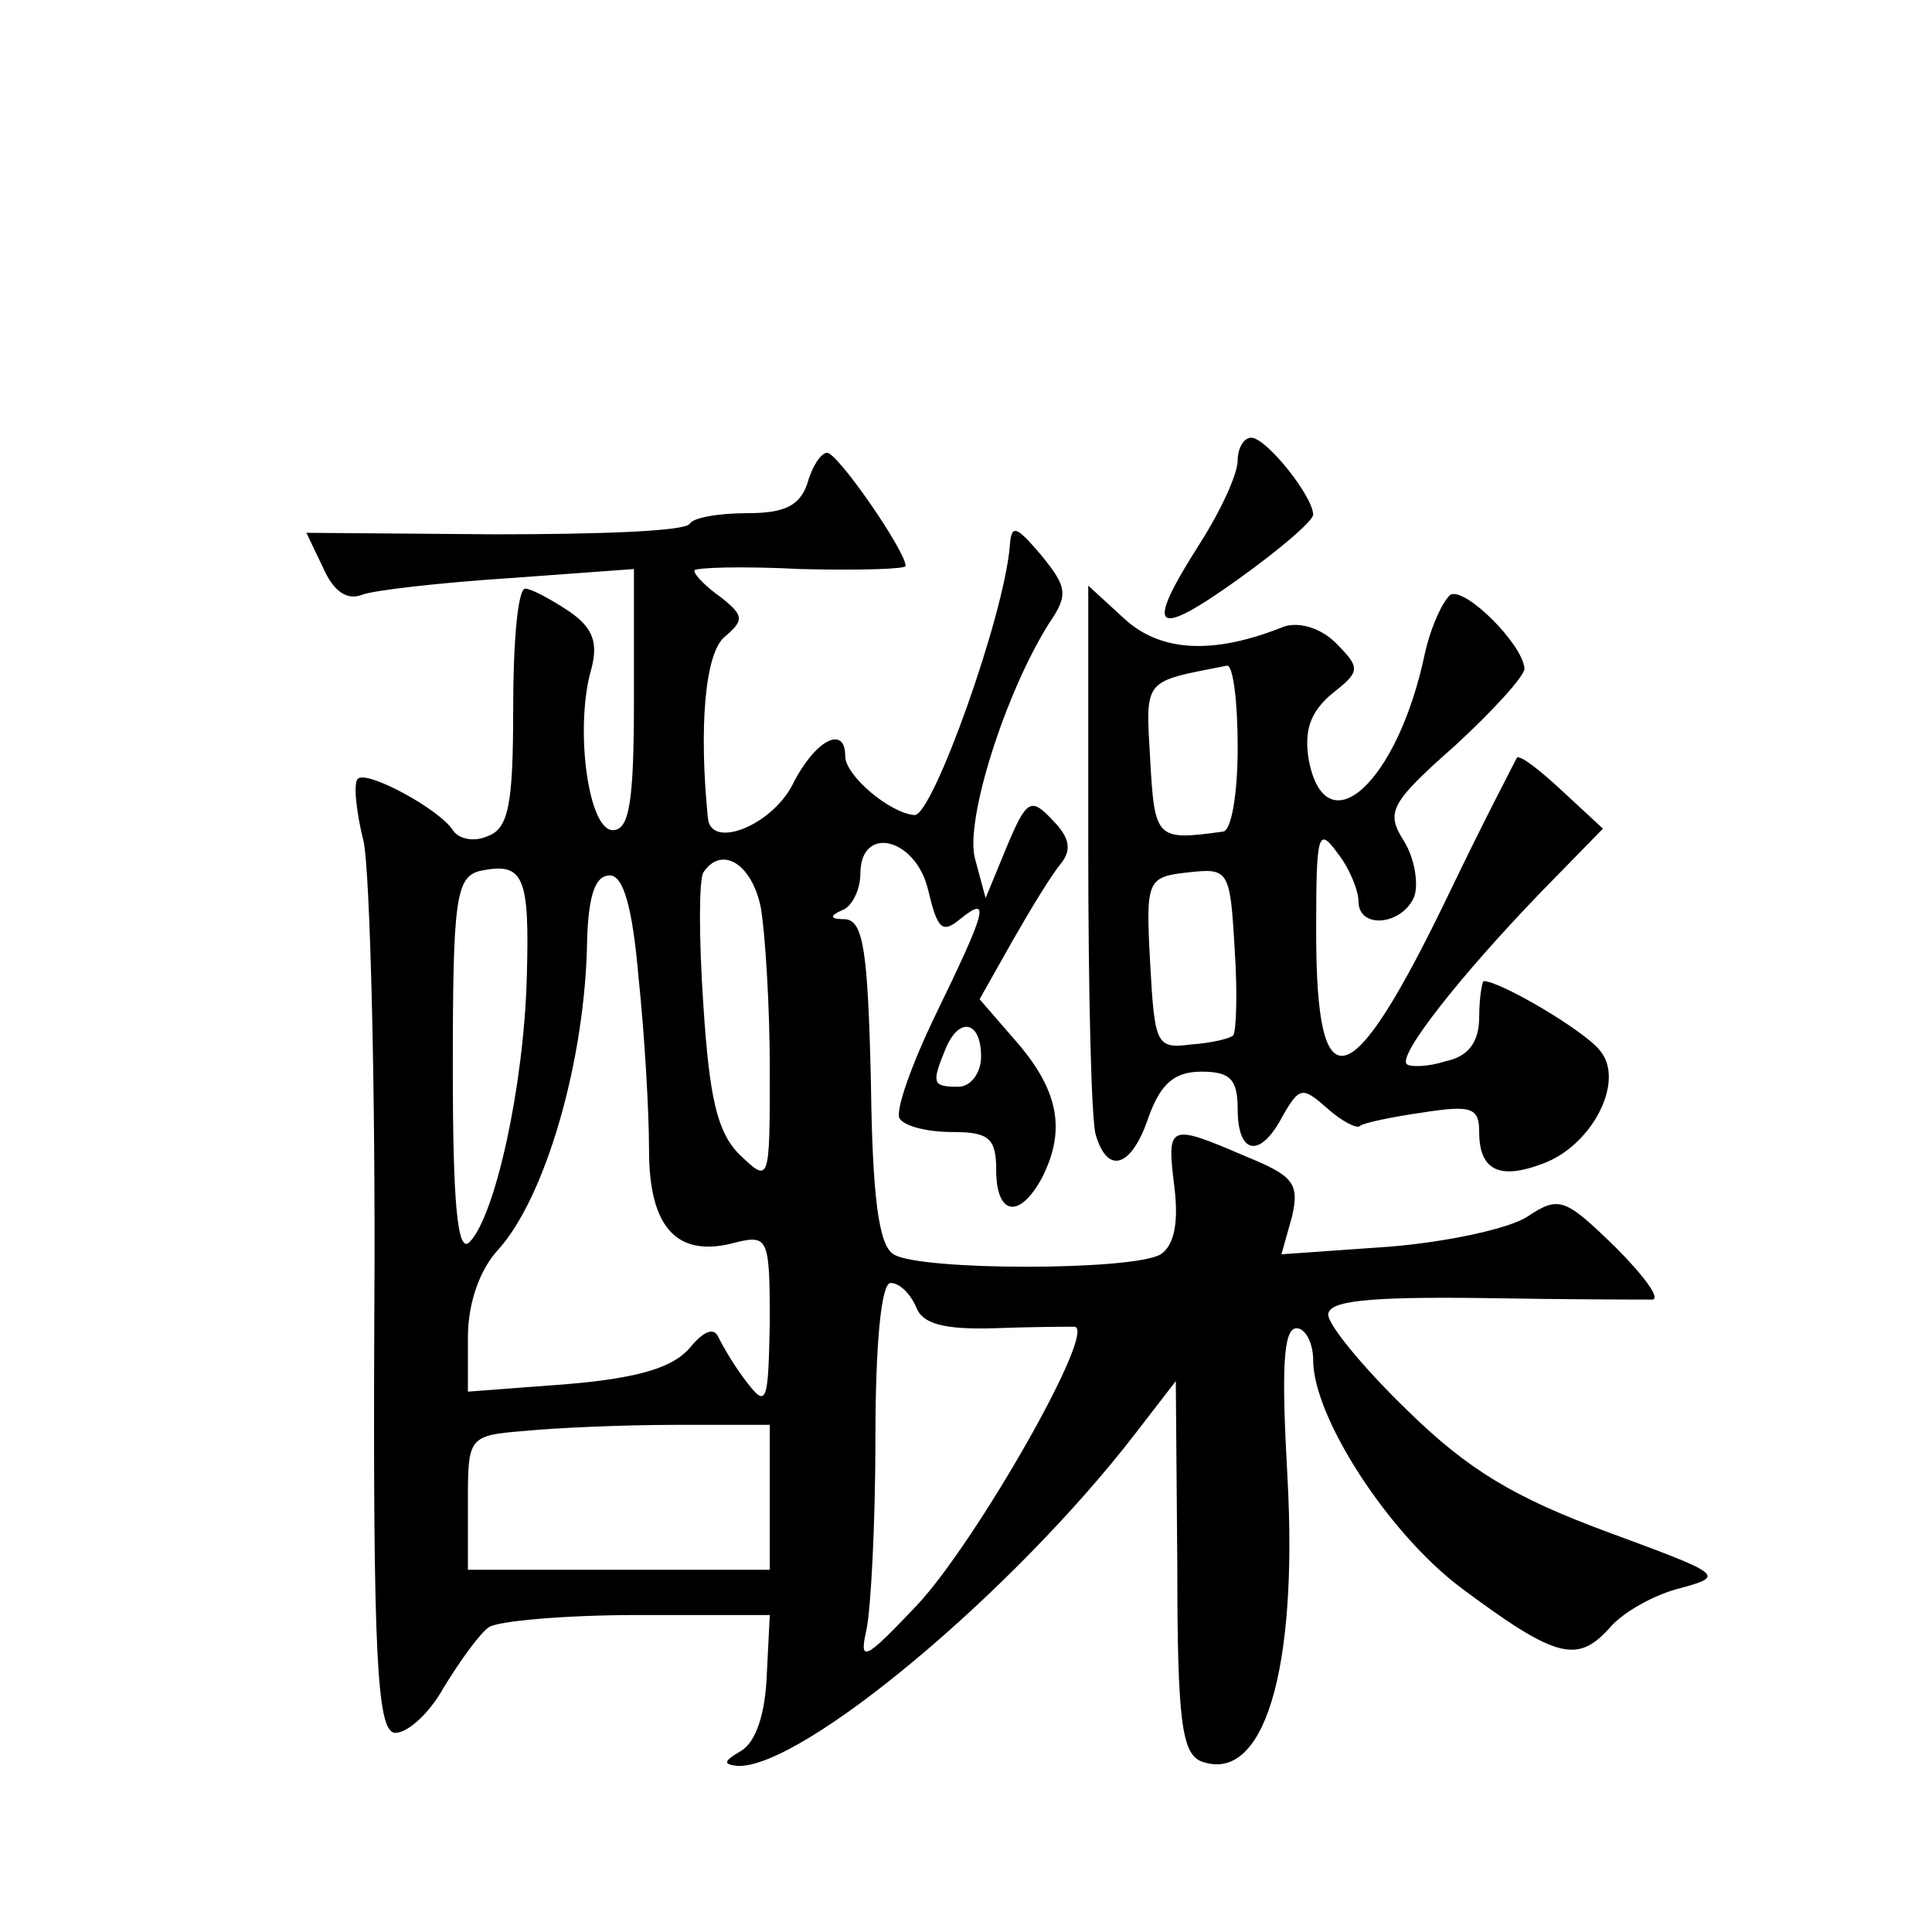
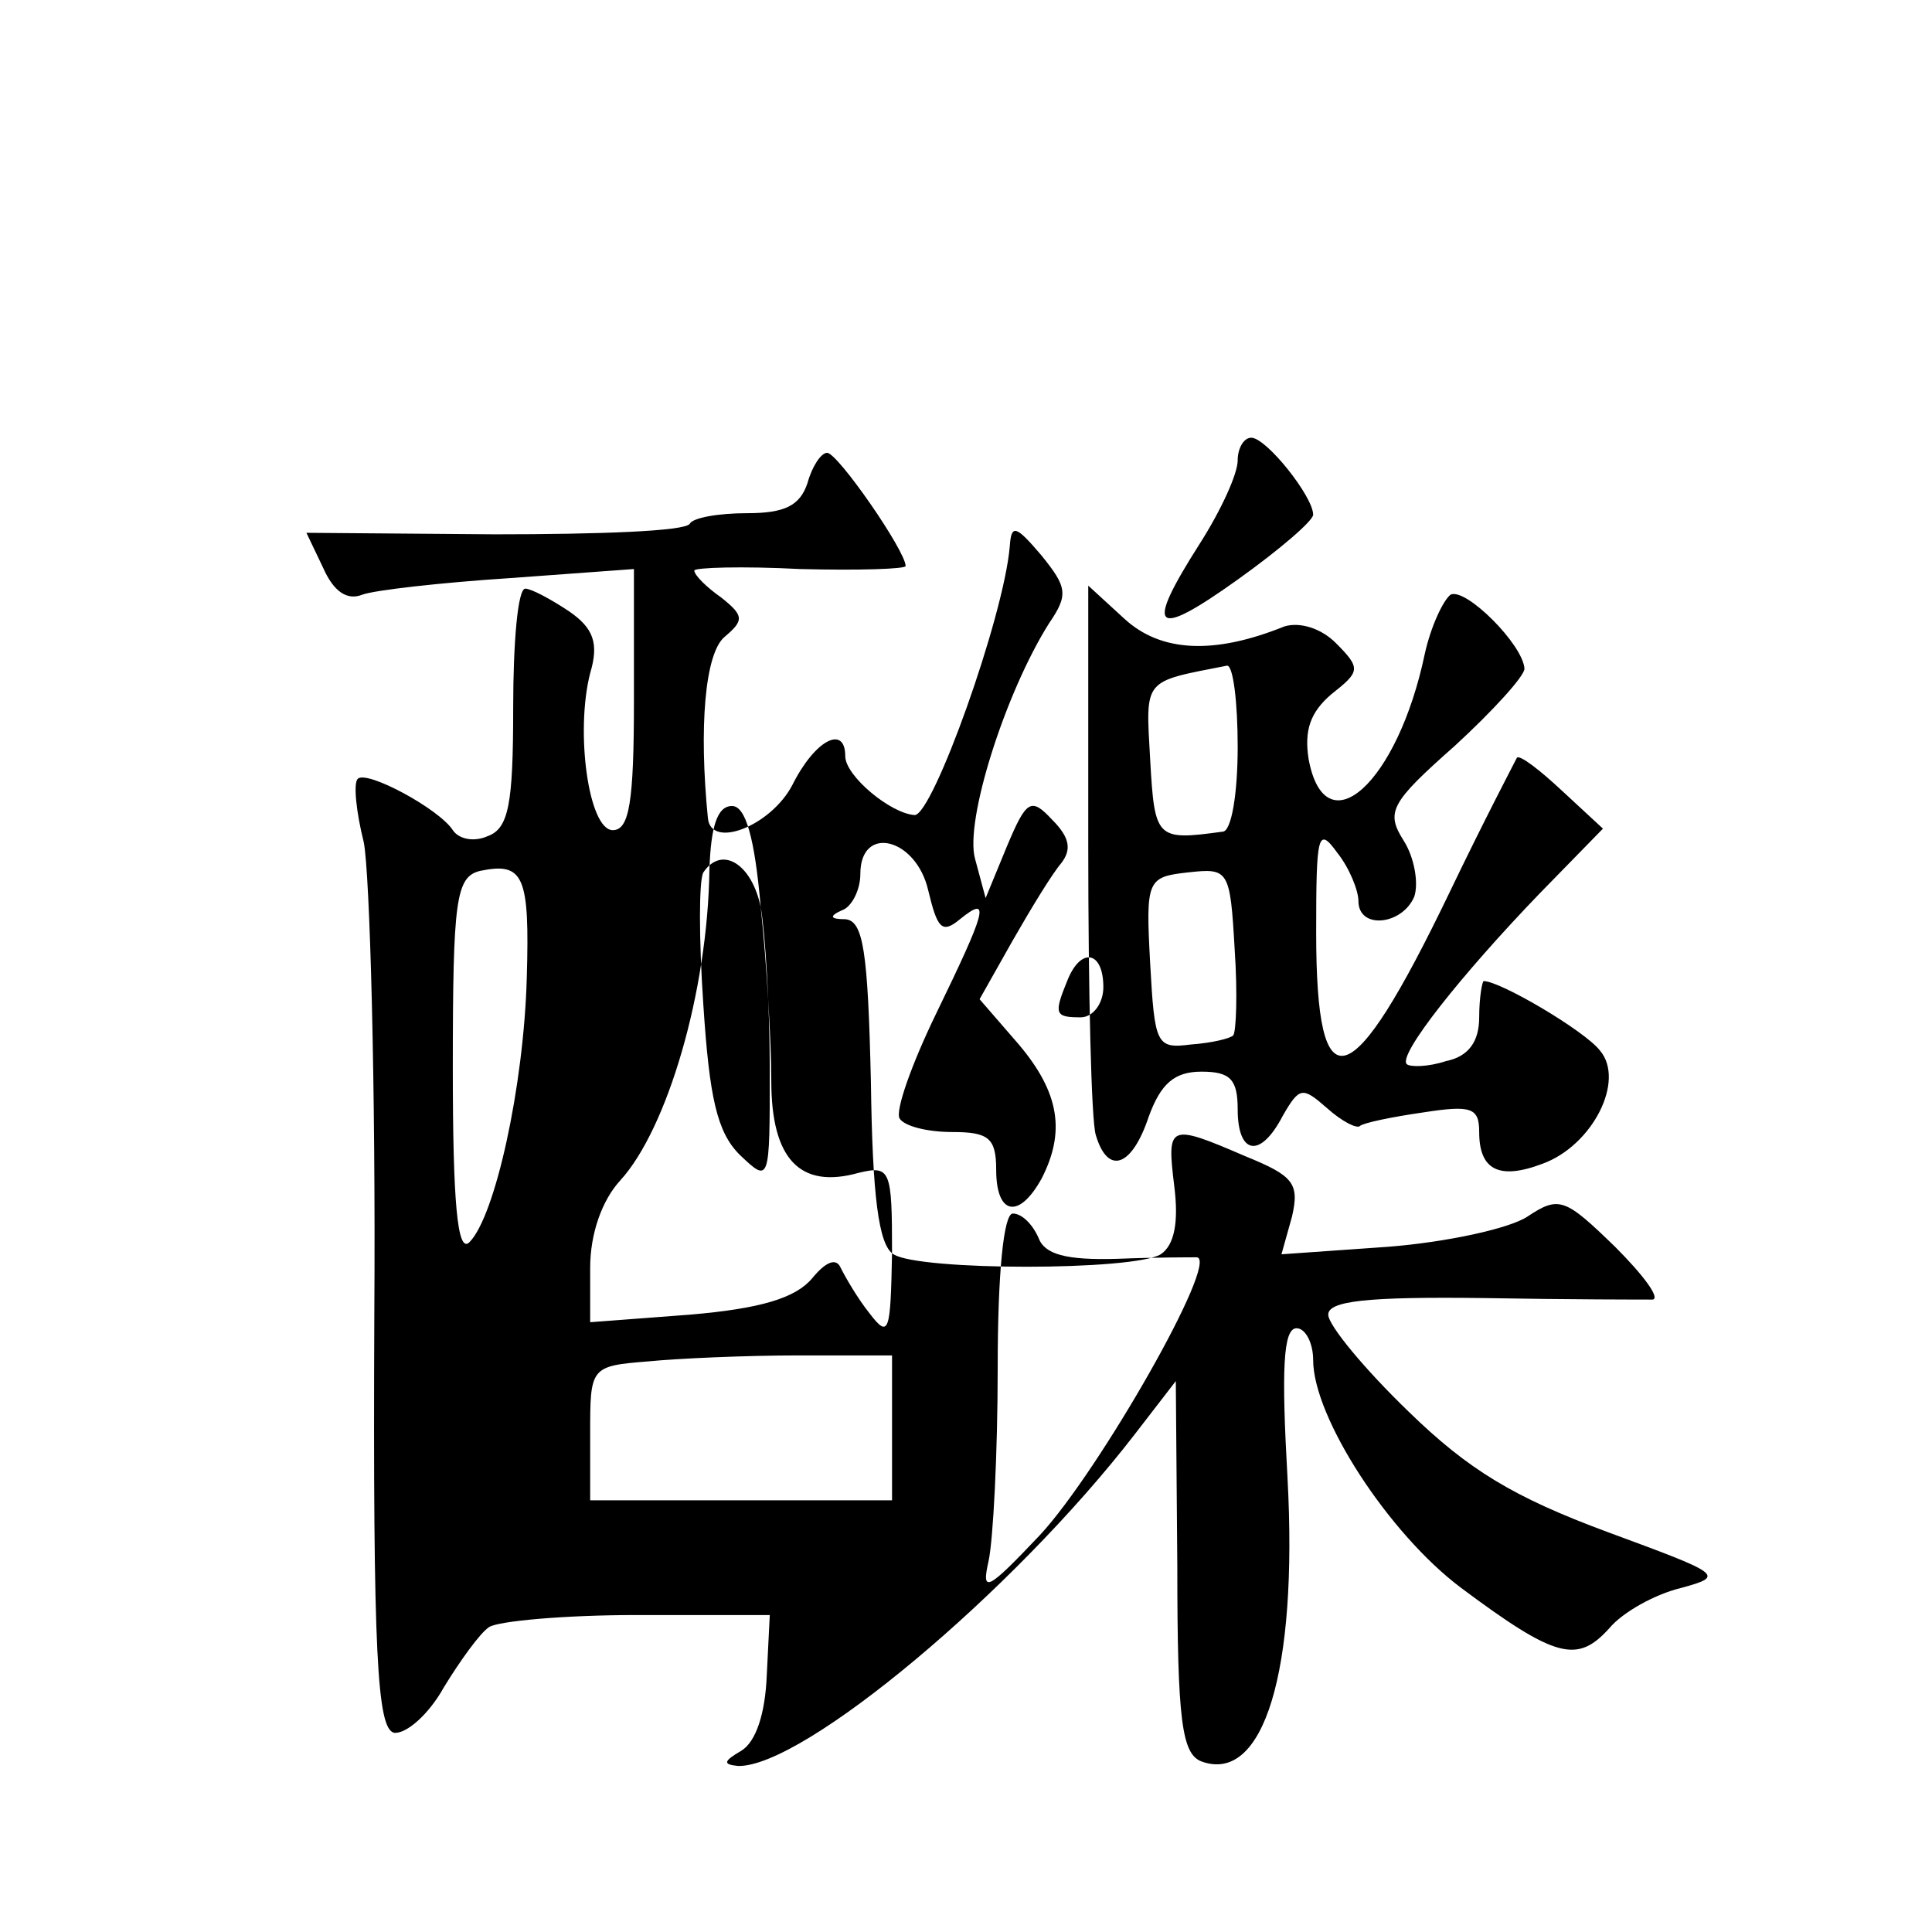
<svg xmlns="http://www.w3.org/2000/svg" version="1.0" width="128pt" height="128pt" viewBox="0 0 128 128" preserveAspectRatio="xMidYMid meet">
  <g transform="translate(0,128) scale(0.1,-0.1)" fill="#0" stroke="none">
-     <path d="M820 975 c0 -9 -11 -33 -25 -55 -37 -58 -31 -64 25 -24 28 20 50 39 50 43 0 12 -31 51 -41 51 -5 0 -9 -7 -9 -15z M535 960 c-5 -15 -15 -20 -40 -20 -19 0 -36 -3 -38 -7 -3 -5 -61 -7 -129 -7 l-125 1 11 -23 c7 -16 16 -22 26 -18 8 3 52 8 98 11 l82 6 0 -87 c0 -67 -3 -86 -14 -86 -16 0 -25 65 -15 104 6 20 2 30 -14 41 -12 8 -25 15 -29 15 -5 0 -8 -36 -8 -79 0 -64 -3 -80 -17 -85 -9 -4 -19 -2 -23 4 -9 14 -57 40 -63 34 -3 -3 -1 -22 4 -42 4 -20 8 -161 7 -312 -1 -228 2 -275 13 -278 8 -1 23 12 33 30 11 18 24 36 30 40 6 4 50 8 98 8 l88 0 -2 -40 c-1 -25 -7 -44 -17 -50 -12 -7 -12 -9 -2 -10 43 -1 182 115 263 220 l27 35 1 -123 c0 -102 3 -124 16 -129 41 -15 64 59 57 188 -4 71 -3 99 6 99 6 0 11 -10 11 -21 0 -38 50 -115 98 -151 63 -47 77 -50 98 -27 9 11 31 23 48 27 29 8 27 9 -49 37 -62 23 -92 41 -132 80 -29 28 -53 57 -53 64 0 9 25 12 103 11 56 -1 106 -1 112 -1 5 1 -6 16 -25 35 -33 32 -37 34 -58 20 -12 -8 -54 -17 -92 -20 l-71 -5 7 25 c5 22 1 27 -31 40 -51 22 -52 21 -47 -20 3 -24 0 -39 -9 -45 -18 -11 -160 -11 -177 0 -10 6 -14 39 -15 114 -2 87 -5 107 -17 108 -10 0 -11 2 -2 6 6 2 12 13 12 24 0 33 37 24 45 -11 6 -25 9 -29 21 -19 21 17 17 5 -16 -63 -16 -33 -27 -64 -24 -69 3 -5 18 -9 35 -9 24 0 29 -4 29 -25 0 -30 15 -33 30 -6 16 31 12 57 -15 89 l-26 30 22 39 c12 21 26 44 32 51 7 9 6 17 -6 29 -14 15 -17 13 -30 -18 l-14 -34 -7 26 c-7 25 20 110 49 156 13 19 12 24 -5 45 -17 20 -20 21 -21 6 -4 -47 -51 -178 -63 -178 -16 1 -46 26 -46 39 0 21 -20 11 -35 -19 -14 -27 -54 -43 -56 -22 -6 60 -2 109 11 120 13 11 13 14 -2 26 -10 7 -18 15 -18 18 0 2 32 3 70 1 39 -1 70 0 70 2 0 10 -45 75 -52 75 -4 0 -10 -9 -13 -20z m-186 -328 c-2 -72 -21 -158 -38 -175 -8 -8 -11 27 -11 115 0 112 2 127 18 131 29 6 33 -3 31 -71z m155 47 c3 -17 6 -66 6 -107 0 -76 0 -76 -20 -57 -15 15 -20 38 -24 99 -3 44 -3 83 0 88 12 18 32 6 38 -23z m-81 -46 c4 -38 7 -89 7 -115 0 -52 19 -72 58 -61 21 5 22 2 22 -53 -1 -53 -2 -57 -15 -40 -8 10 -16 24 -19 30 -3 7 -10 4 -19 -7 -11 -13 -34 -20 -81 -24 l-66 -5 0 36 c0 23 8 45 20 58 31 34 58 125 59 206 1 28 5 42 15 42 9 0 15 -21 19 -67z m227 -53 c0 -11 -7 -20 -15 -20 -17 0 -18 2 -9 24 9 23 24 20 24 -4z m-43 -166 c4 -11 18 -15 52 -14 25 1 49 1 53 1 15 -2 -65 -142 -104 -184 -35 -37 -39 -39 -34 -17 3 14 6 71 6 128 0 63 4 102 10 102 6 0 13 -7 17 -16z m-97 -126 l0 -48 -100 0 -100 0 0 44 c0 44 0 45 38 48 20 2 65 4 100 4 l62 0 0 -48z M721 719 c0 -96 2 -182 5 -191 8 -27 24 -21 35 12 8 22 17 30 35 30 19 0 24 -5 24 -25 0 -30 15 -33 30 -4 11 19 13 19 29 5 10 -9 20 -14 22 -12 2 2 21 6 42 9 32 5 37 3 37 -13 0 -25 13 -32 42 -21 33 12 55 55 38 75 -10 13 -66 46 -77 46 -1 0 -3 -11 -3 -24 0 -16 -7 -26 -22 -29 -12 -4 -24 -4 -26 -2 -6 6 36 59 88 113 l42 43 -27 25 c-15 14 -28 24 -30 22 -1 -2 -22 -42 -45 -90 -65 -135 -88 -142 -88 -26 0 65 1 71 14 53 8 -10 14 -25 14 -32 0 -19 29 -16 37 3 3 9 0 26 -7 37 -12 19 -9 25 34 63 25 23 46 46 46 51 -1 16 -39 54 -49 49 -5 -4 -13 -21 -17 -39 -18 -86 -66 -129 -77 -70 -3 19 1 31 15 43 19 15 20 17 3 34 -10 10 -24 14 -34 11 -47 -19 -82 -17 -106 5 l-24 22 0 -173z m99 66 c0 -30 -4 -56 -10 -56 -44 -6 -45 -5 -48 48 -3 54 -5 51 51 62 4 0 7 -24 7 -54z m-3 -191 c-2 -2 -14 -5 -28 -6 -23 -3 -24 0 -27 54 -3 55 -2 57 25 60 27 3 28 2 31 -51 2 -29 1 -55 -1 -57z" />
+     <path d="M820 975 c0 -9 -11 -33 -25 -55 -37 -58 -31 -64 25 -24 28 20 50 39 50 43 0 12 -31 51 -41 51 -5 0 -9 -7 -9 -15z M535 960 c-5 -15 -15 -20 -40 -20 -19 0 -36 -3 -38 -7 -3 -5 -61 -7 -129 -7 l-125 1 11 -23 c7 -16 16 -22 26 -18 8 3 52 8 98 11 l82 6 0 -87 c0 -67 -3 -86 -14 -86 -16 0 -25 65 -15 104 6 20 2 30 -14 41 -12 8 -25 15 -29 15 -5 0 -8 -36 -8 -79 0 -64 -3 -80 -17 -85 -9 -4 -19 -2 -23 4 -9 14 -57 40 -63 34 -3 -3 -1 -22 4 -42 4 -20 8 -161 7 -312 -1 -228 2 -275 13 -278 8 -1 23 12 33 30 11 18 24 36 30 40 6 4 50 8 98 8 l88 0 -2 -40 c-1 -25 -7 -44 -17 -50 -12 -7 -12 -9 -2 -10 43 -1 182 115 263 220 l27 35 1 -123 c0 -102 3 -124 16 -129 41 -15 64 59 57 188 -4 71 -3 99 6 99 6 0 11 -10 11 -21 0 -38 50 -115 98 -151 63 -47 77 -50 98 -27 9 11 31 23 48 27 29 8 27 9 -49 37 -62 23 -92 41 -132 80 -29 28 -53 57 -53 64 0 9 25 12 103 11 56 -1 106 -1 112 -1 5 1 -6 16 -25 35 -33 32 -37 34 -58 20 -12 -8 -54 -17 -92 -20 l-71 -5 7 25 c5 22 1 27 -31 40 -51 22 -52 21 -47 -20 3 -24 0 -39 -9 -45 -18 -11 -160 -11 -177 0 -10 6 -14 39 -15 114 -2 87 -5 107 -17 108 -10 0 -11 2 -2 6 6 2 12 13 12 24 0 33 37 24 45 -11 6 -25 9 -29 21 -19 21 17 17 5 -16 -63 -16 -33 -27 -64 -24 -69 3 -5 18 -9 35 -9 24 0 29 -4 29 -25 0 -30 15 -33 30 -6 16 31 12 57 -15 89 l-26 30 22 39 c12 21 26 44 32 51 7 9 6 17 -6 29 -14 15 -17 13 -30 -18 l-14 -34 -7 26 c-7 25 20 110 49 156 13 19 12 24 -5 45 -17 20 -20 21 -21 6 -4 -47 -51 -178 -63 -178 -16 1 -46 26 -46 39 0 21 -20 11 -35 -19 -14 -27 -54 -43 -56 -22 -6 60 -2 109 11 120 13 11 13 14 -2 26 -10 7 -18 15 -18 18 0 2 32 3 70 1 39 -1 70 0 70 2 0 10 -45 75 -52 75 -4 0 -10 -9 -13 -20z m-186 -328 c-2 -72 -21 -158 -38 -175 -8 -8 -11 27 -11 115 0 112 2 127 18 131 29 6 33 -3 31 -71z m155 47 c3 -17 6 -66 6 -107 0 -76 0 -76 -20 -57 -15 15 -20 38 -24 99 -3 44 -3 83 0 88 12 18 32 6 38 -23z c4 -38 7 -89 7 -115 0 -52 19 -72 58 -61 21 5 22 2 22 -53 -1 -53 -2 -57 -15 -40 -8 10 -16 24 -19 30 -3 7 -10 4 -19 -7 -11 -13 -34 -20 -81 -24 l-66 -5 0 36 c0 23 8 45 20 58 31 34 58 125 59 206 1 28 5 42 15 42 9 0 15 -21 19 -67z m227 -53 c0 -11 -7 -20 -15 -20 -17 0 -18 2 -9 24 9 23 24 20 24 -4z m-43 -166 c4 -11 18 -15 52 -14 25 1 49 1 53 1 15 -2 -65 -142 -104 -184 -35 -37 -39 -39 -34 -17 3 14 6 71 6 128 0 63 4 102 10 102 6 0 13 -7 17 -16z m-97 -126 l0 -48 -100 0 -100 0 0 44 c0 44 0 45 38 48 20 2 65 4 100 4 l62 0 0 -48z M721 719 c0 -96 2 -182 5 -191 8 -27 24 -21 35 12 8 22 17 30 35 30 19 0 24 -5 24 -25 0 -30 15 -33 30 -4 11 19 13 19 29 5 10 -9 20 -14 22 -12 2 2 21 6 42 9 32 5 37 3 37 -13 0 -25 13 -32 42 -21 33 12 55 55 38 75 -10 13 -66 46 -77 46 -1 0 -3 -11 -3 -24 0 -16 -7 -26 -22 -29 -12 -4 -24 -4 -26 -2 -6 6 36 59 88 113 l42 43 -27 25 c-15 14 -28 24 -30 22 -1 -2 -22 -42 -45 -90 -65 -135 -88 -142 -88 -26 0 65 1 71 14 53 8 -10 14 -25 14 -32 0 -19 29 -16 37 3 3 9 0 26 -7 37 -12 19 -9 25 34 63 25 23 46 46 46 51 -1 16 -39 54 -49 49 -5 -4 -13 -21 -17 -39 -18 -86 -66 -129 -77 -70 -3 19 1 31 15 43 19 15 20 17 3 34 -10 10 -24 14 -34 11 -47 -19 -82 -17 -106 5 l-24 22 0 -173z m99 66 c0 -30 -4 -56 -10 -56 -44 -6 -45 -5 -48 48 -3 54 -5 51 51 62 4 0 7 -24 7 -54z m-3 -191 c-2 -2 -14 -5 -28 -6 -23 -3 -24 0 -27 54 -3 55 -2 57 25 60 27 3 28 2 31 -51 2 -29 1 -55 -1 -57z" />
  </g>
</svg>